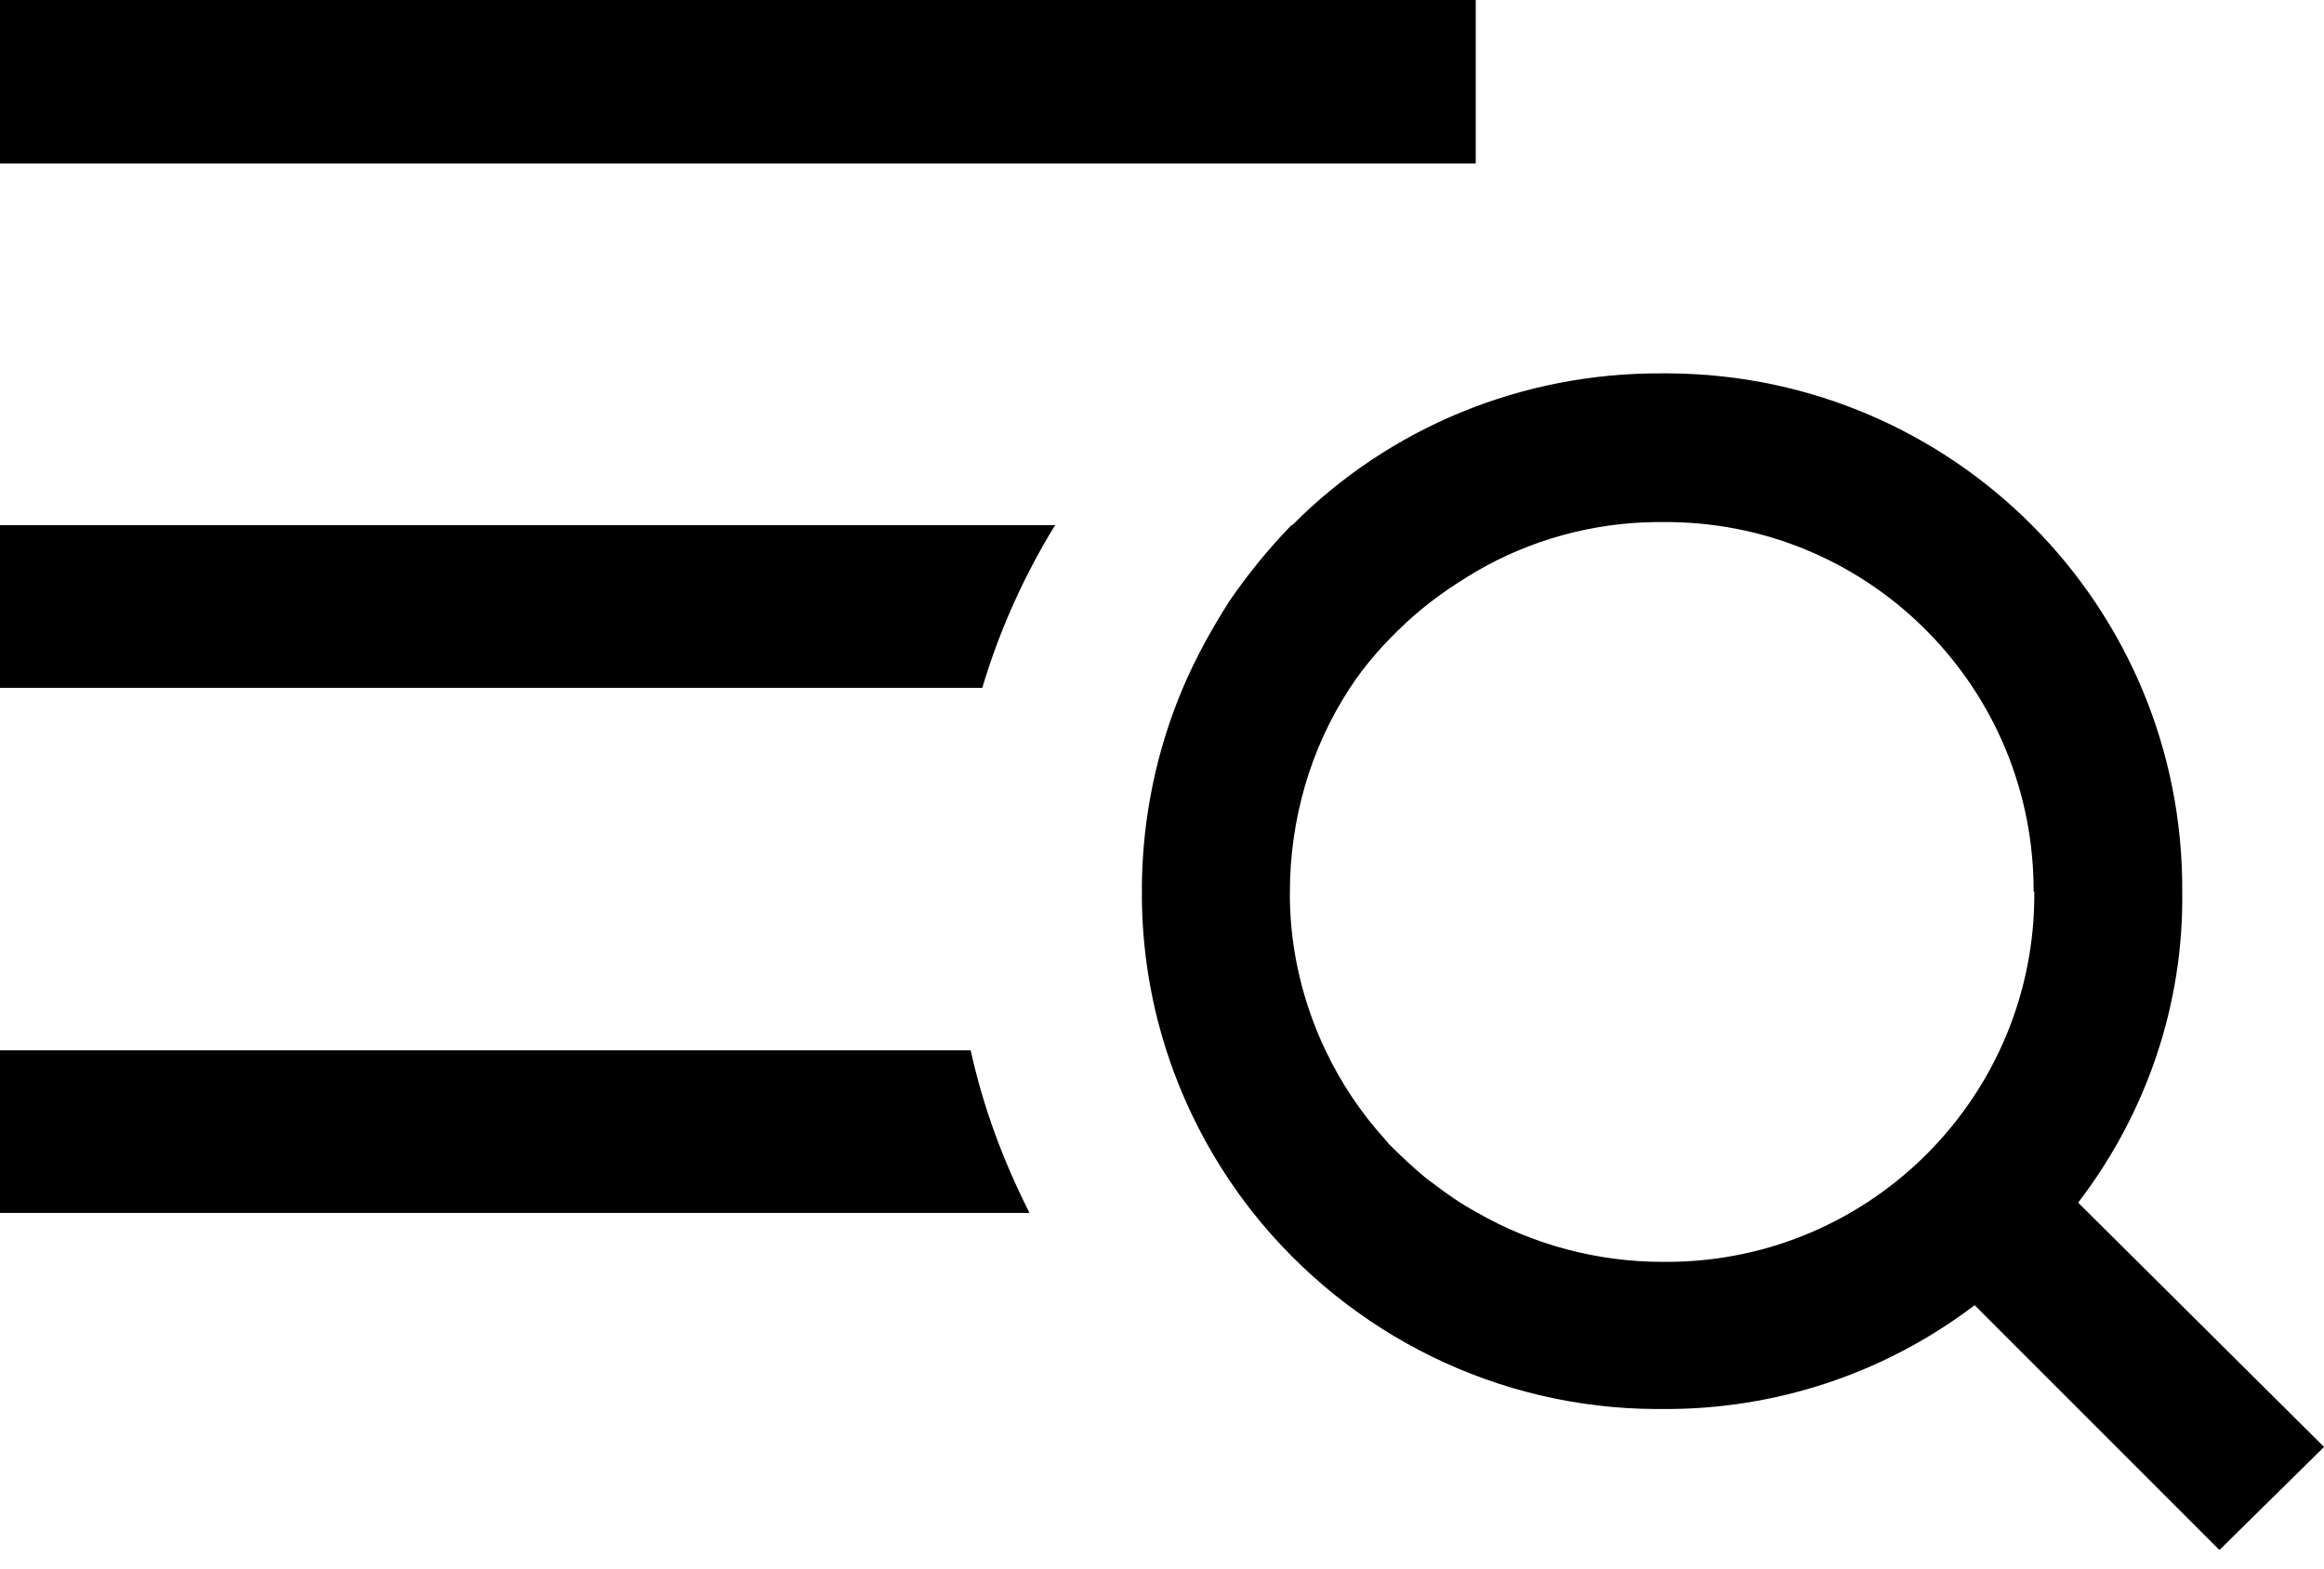
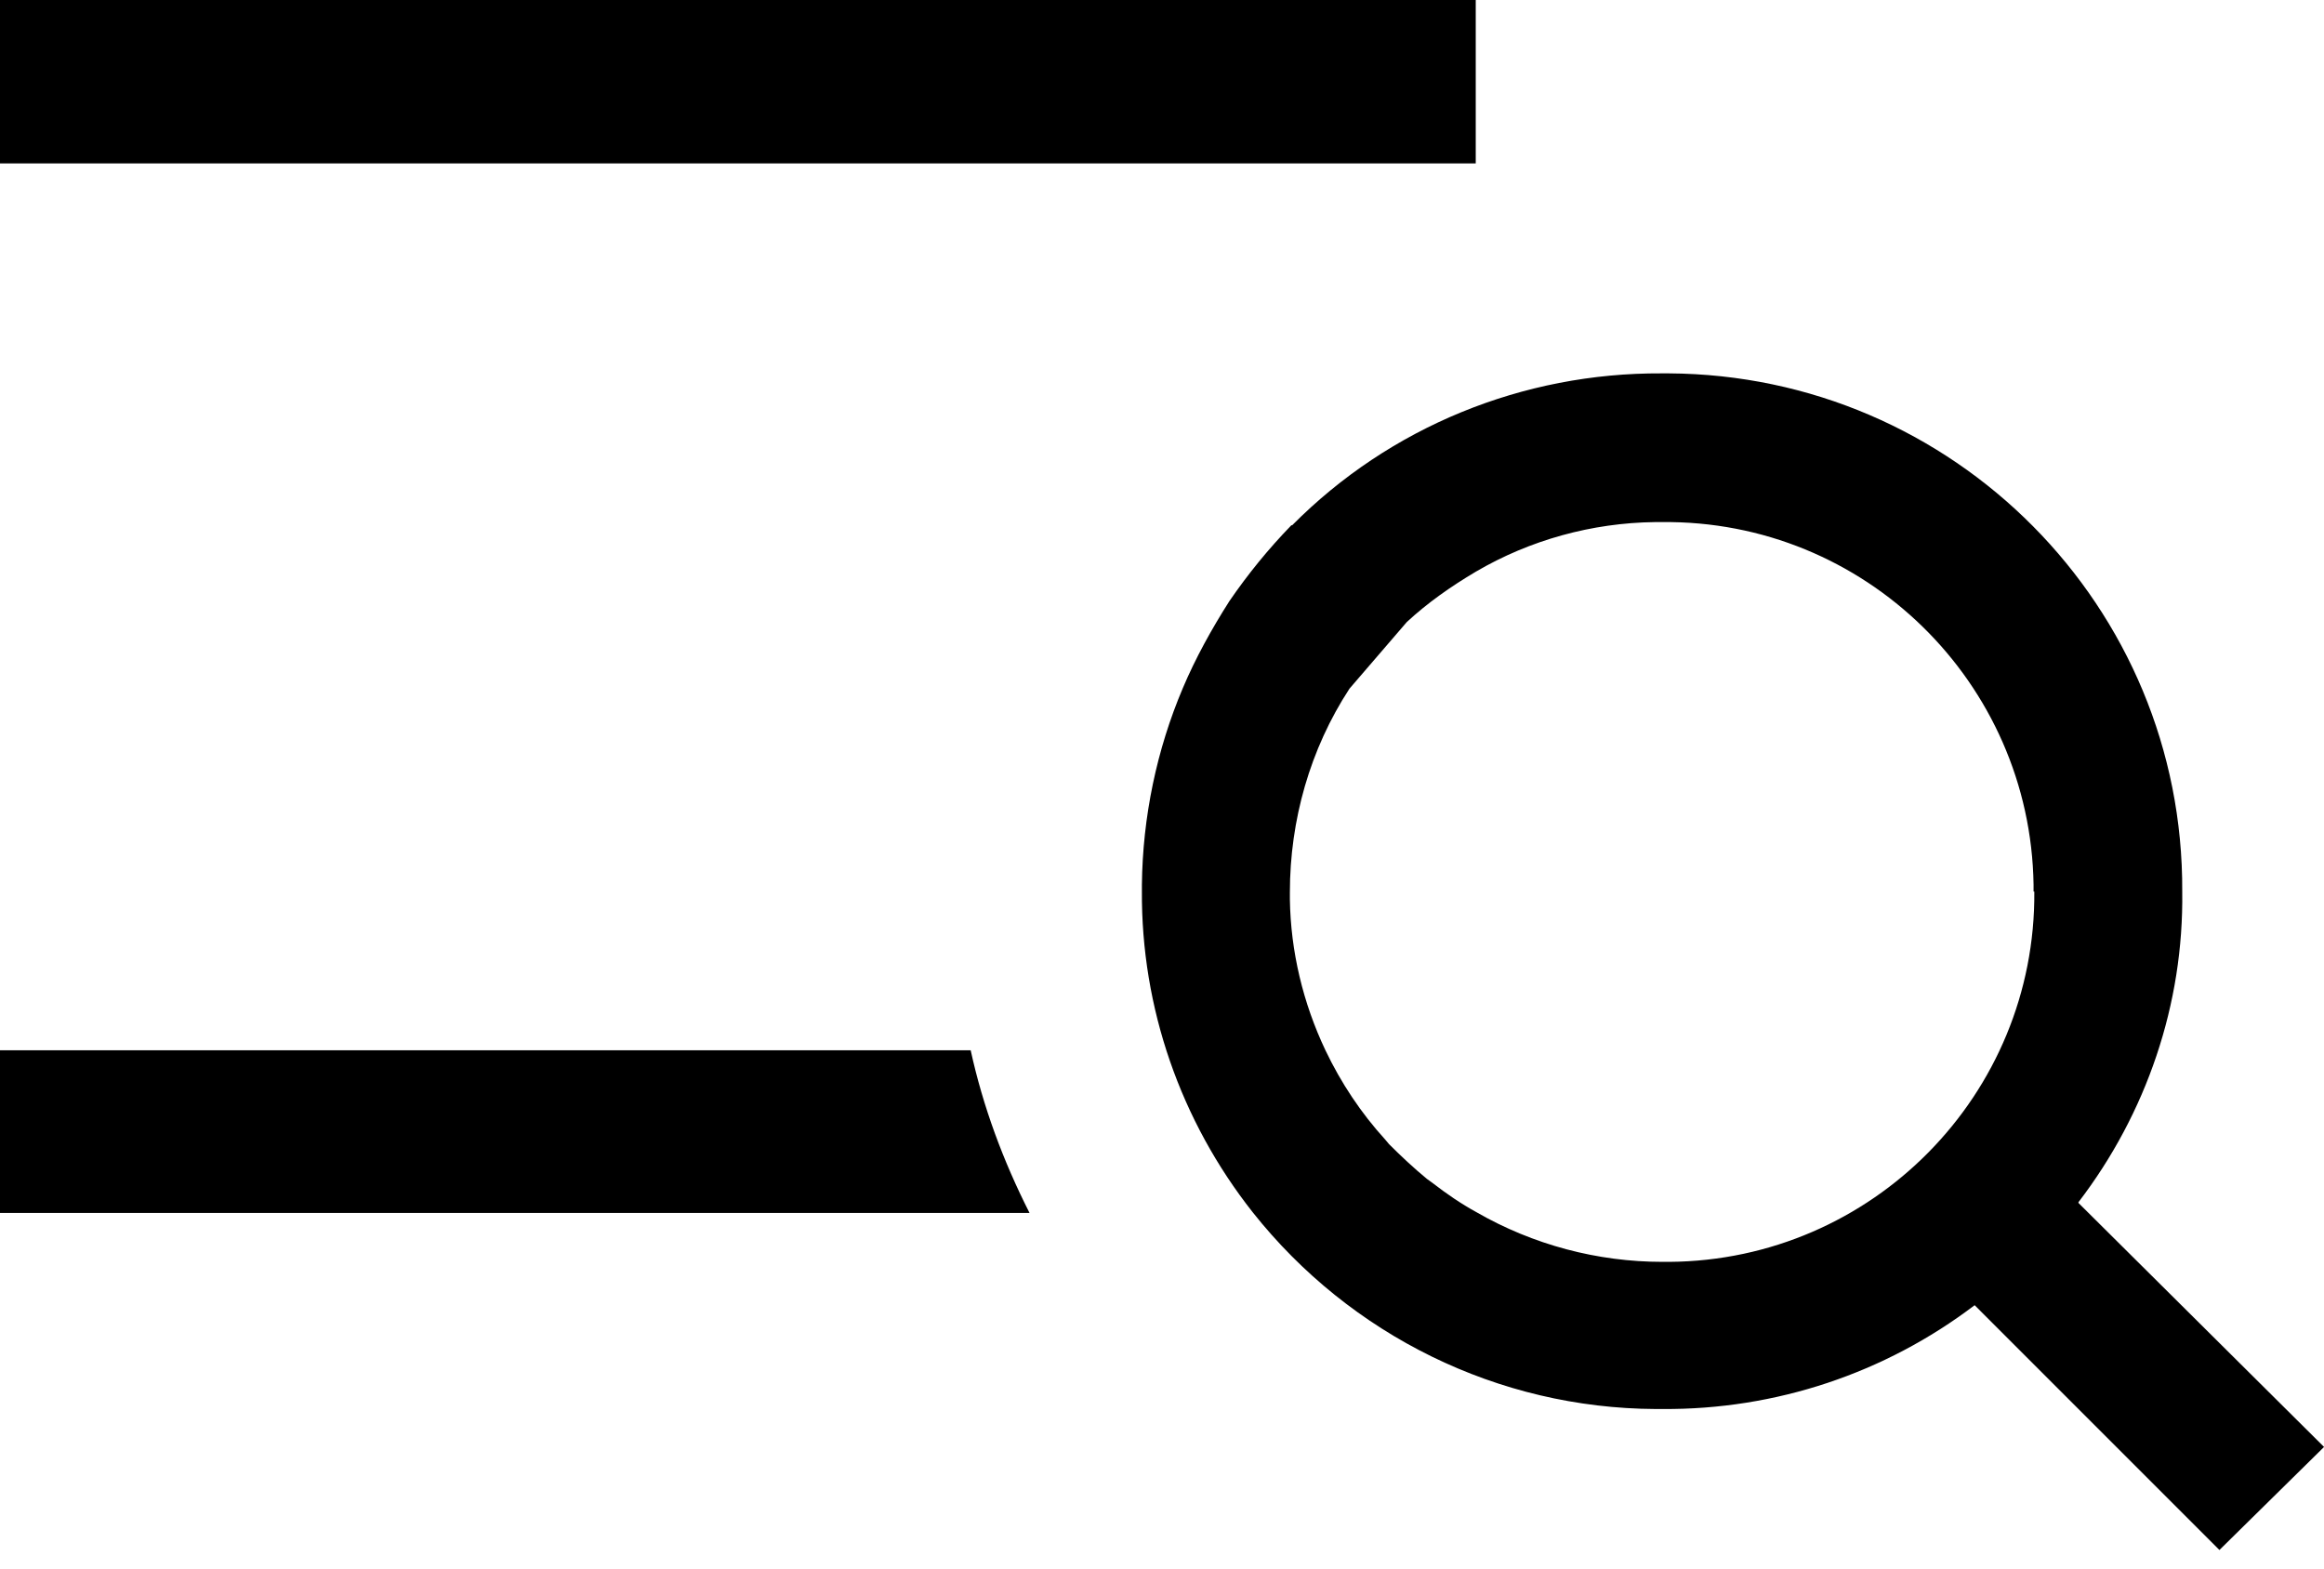
<svg xmlns="http://www.w3.org/2000/svg" width="40" height="27" viewBox="0 0 40 27" fill="none">
  <g id="UI / Mobile Menu" clip-path="url(#clip0_221_800)">
    <path id="Op component 1" d="M25.4 0H0V2.813H25.4V0Z" fill="black" />
-     <path id="Op component 2" d="M0 9.04V11.84H16.907C17.2 10.854 17.627 9.907 18.16 9.04H0Z" fill="black" />
-     <path id="Op component 3" d="M35.774 20.694C36.947 19.161 37.587 17.281 37.56 15.347C37.587 10.441 33.627 6.454 28.721 6.427H28.601C26.214 6.414 23.921 7.347 22.241 9.041H22.227C21.827 9.454 21.48 9.881 21.16 10.347C20.854 10.827 20.574 11.334 20.36 11.841C19.907 12.907 19.667 14.067 19.654 15.227C19.654 15.227 19.654 15.307 19.654 15.334C19.64 17.347 20.32 19.294 21.561 20.867C23.241 22.987 25.787 24.241 28.494 24.254H28.614C30.561 24.267 32.441 23.641 33.987 22.467L38.2 26.681L40.001 24.907L35.774 20.707V20.694ZM35.014 15.347C35.041 18.841 32.227 21.694 28.734 21.721H28.614C27.494 21.721 26.387 21.427 25.414 20.867C25.147 20.721 24.894 20.547 24.654 20.361L24.561 20.294C24.334 20.107 24.12 19.907 23.907 19.694C23.881 19.667 23.867 19.641 23.84 19.614C23.427 19.161 23.081 18.641 22.814 18.081C22.427 17.267 22.214 16.374 22.201 15.481V15.361C22.201 14.121 22.547 12.894 23.227 11.854C23.494 11.441 23.827 11.067 24.187 10.734L24.214 10.707C24.574 10.374 24.974 10.094 25.401 9.841C26.334 9.294 27.401 9.001 28.48 8.987H28.601C32.094 8.947 34.947 11.747 35.001 15.227V15.347H35.014Z" fill="black" />
+     <path id="Op component 3" d="M35.774 20.694C36.947 19.161 37.587 17.281 37.56 15.347C37.587 10.441 33.627 6.454 28.721 6.427H28.601C26.214 6.414 23.921 7.347 22.241 9.041H22.227C21.827 9.454 21.48 9.881 21.16 10.347C20.854 10.827 20.574 11.334 20.36 11.841C19.907 12.907 19.667 14.067 19.654 15.227C19.654 15.227 19.654 15.307 19.654 15.334C19.64 17.347 20.32 19.294 21.561 20.867C23.241 22.987 25.787 24.241 28.494 24.254H28.614C30.561 24.267 32.441 23.641 33.987 22.467L38.2 26.681L40.001 24.907L35.774 20.707V20.694ZM35.014 15.347C35.041 18.841 32.227 21.694 28.734 21.721H28.614C27.494 21.721 26.387 21.427 25.414 20.867C25.147 20.721 24.894 20.547 24.654 20.361L24.561 20.294C24.334 20.107 24.12 19.907 23.907 19.694C23.881 19.667 23.867 19.641 23.84 19.614C23.427 19.161 23.081 18.641 22.814 18.081C22.427 17.267 22.214 16.374 22.201 15.481V15.361C22.201 14.121 22.547 12.894 23.227 11.854L24.214 10.707C24.574 10.374 24.974 10.094 25.401 9.841C26.334 9.294 27.401 9.001 28.48 8.987H28.601C32.094 8.947 34.947 11.747 35.001 15.227V15.347H35.014Z" fill="black" />
    <path id="Op component 4" d="M0 18.079V20.879H17.72C17.267 19.986 16.92 19.053 16.707 18.079H0Z" fill="black" />
  </g>
  <defs>
    <clipPath id="clip0_221_800">
      <rect width="40" height="26.68" fill="white" />
    </clipPath>
  </defs>
</svg>